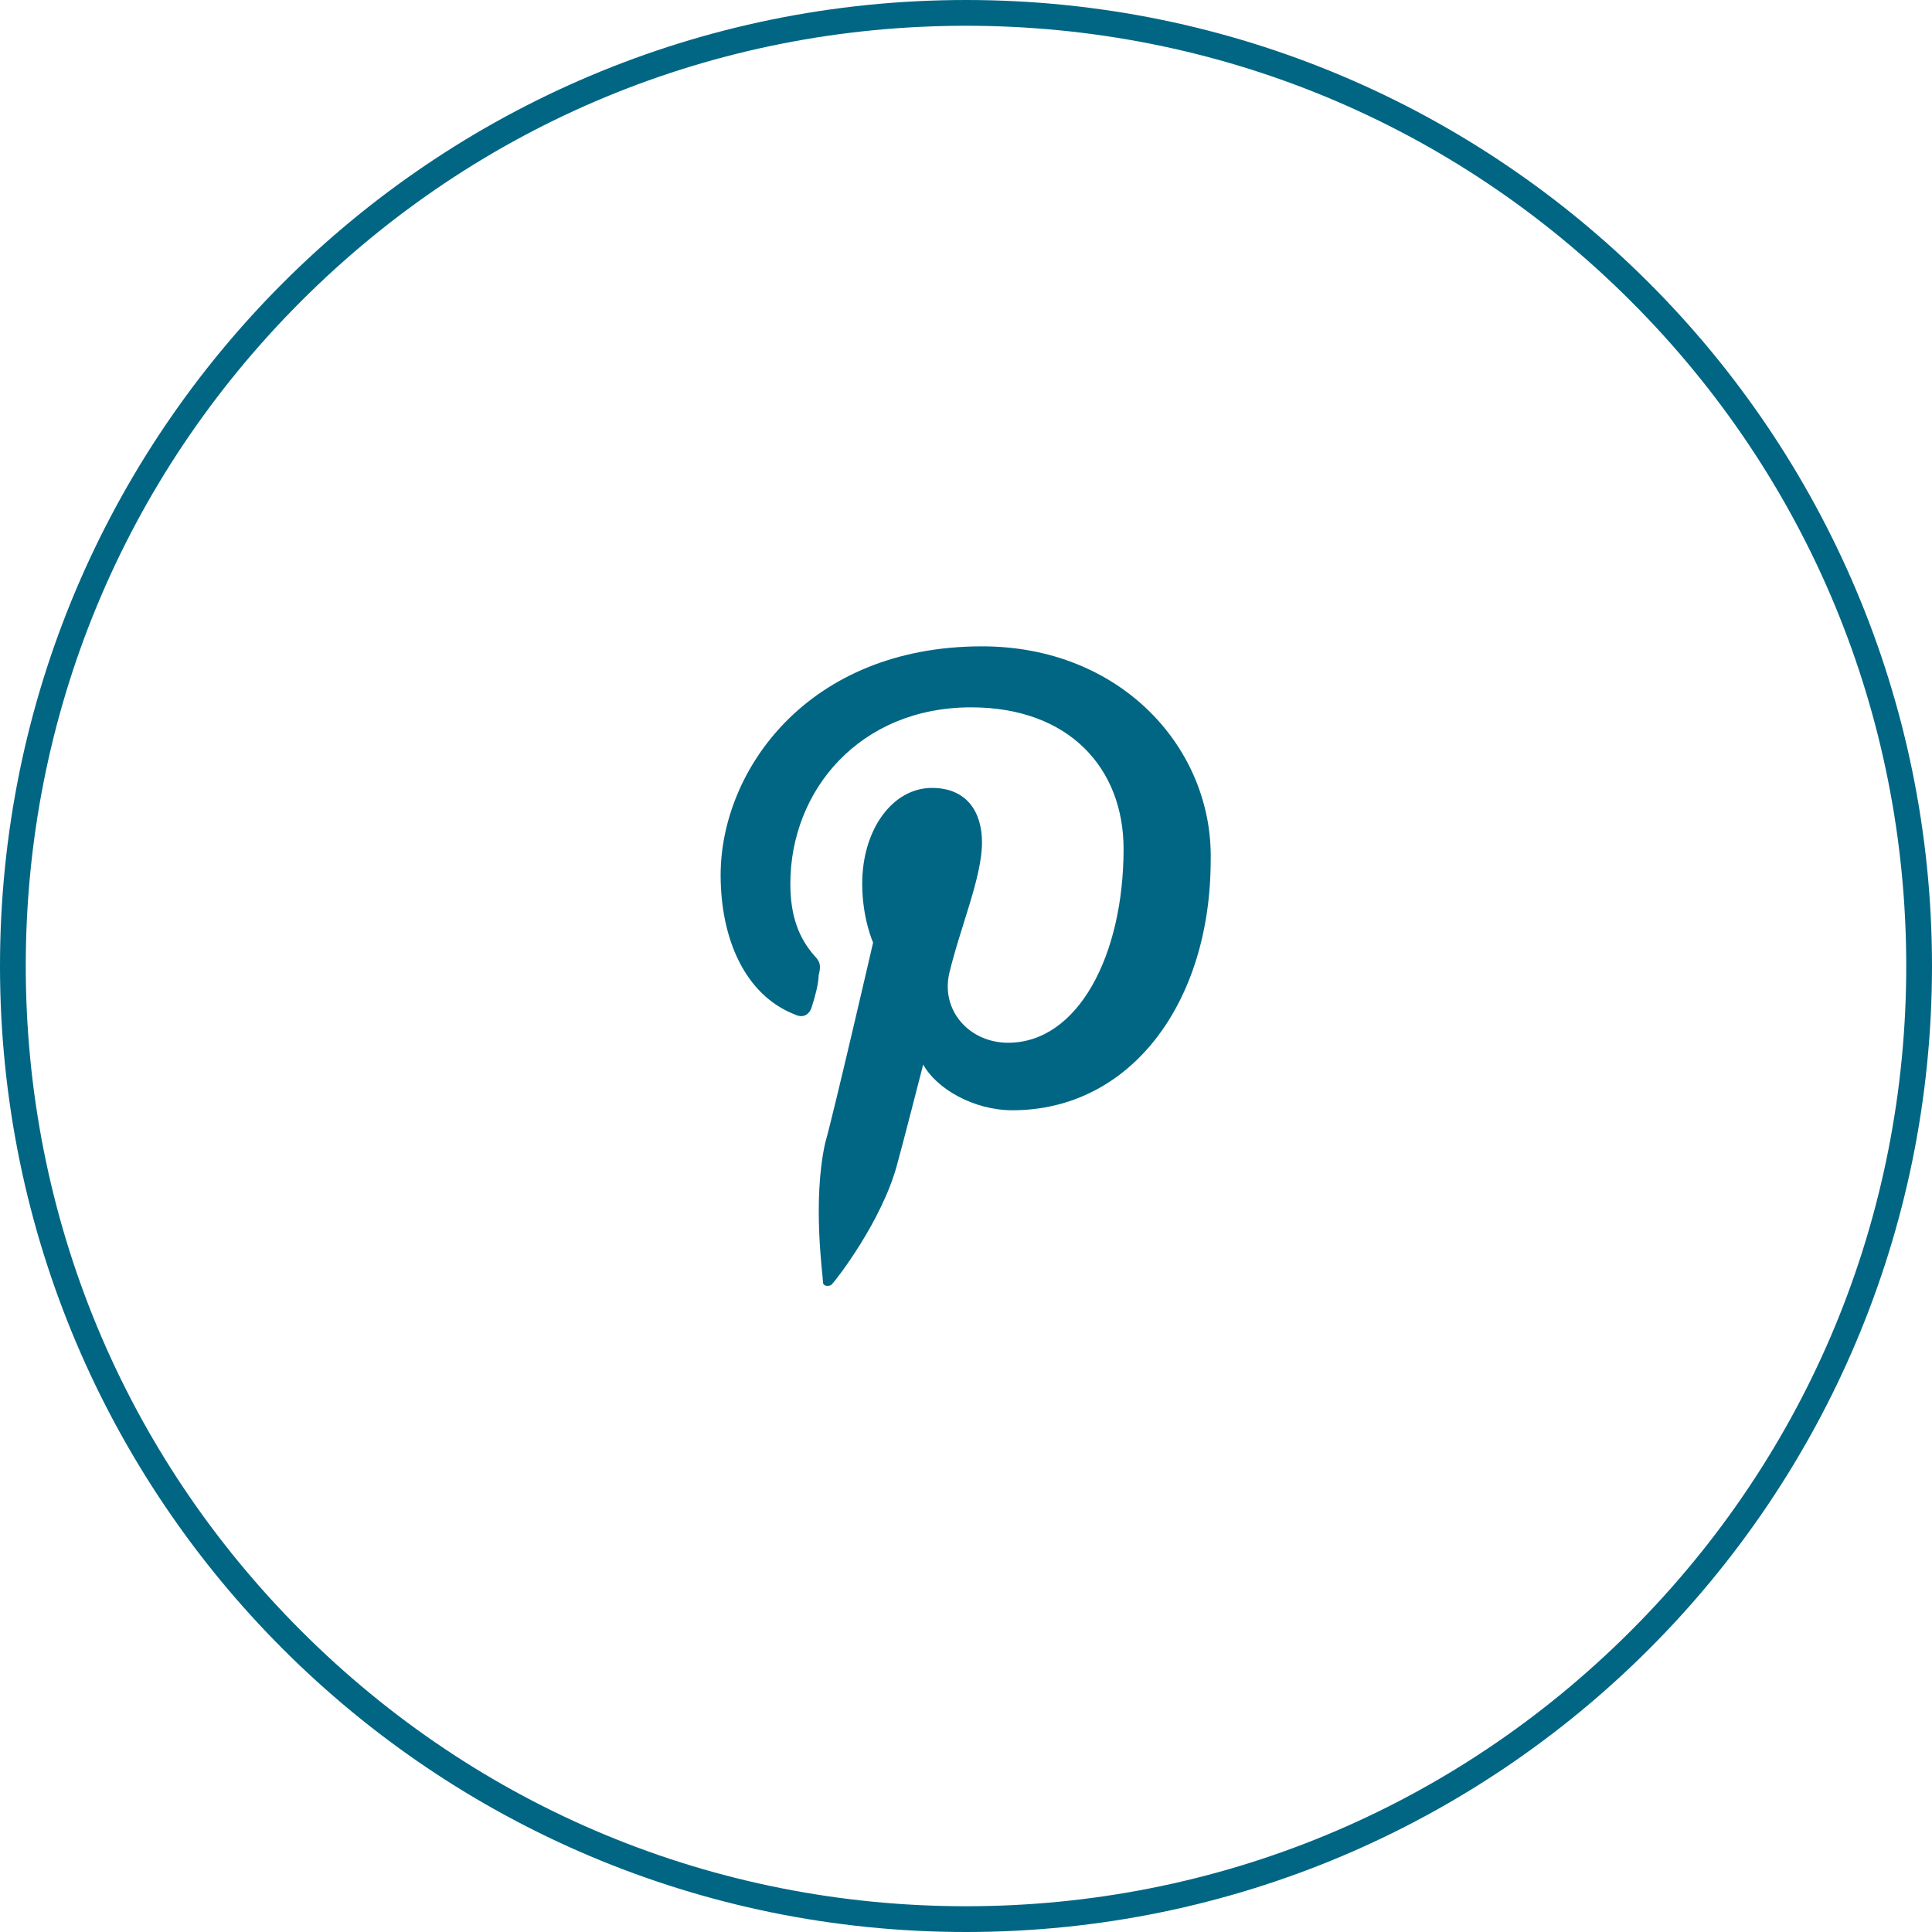
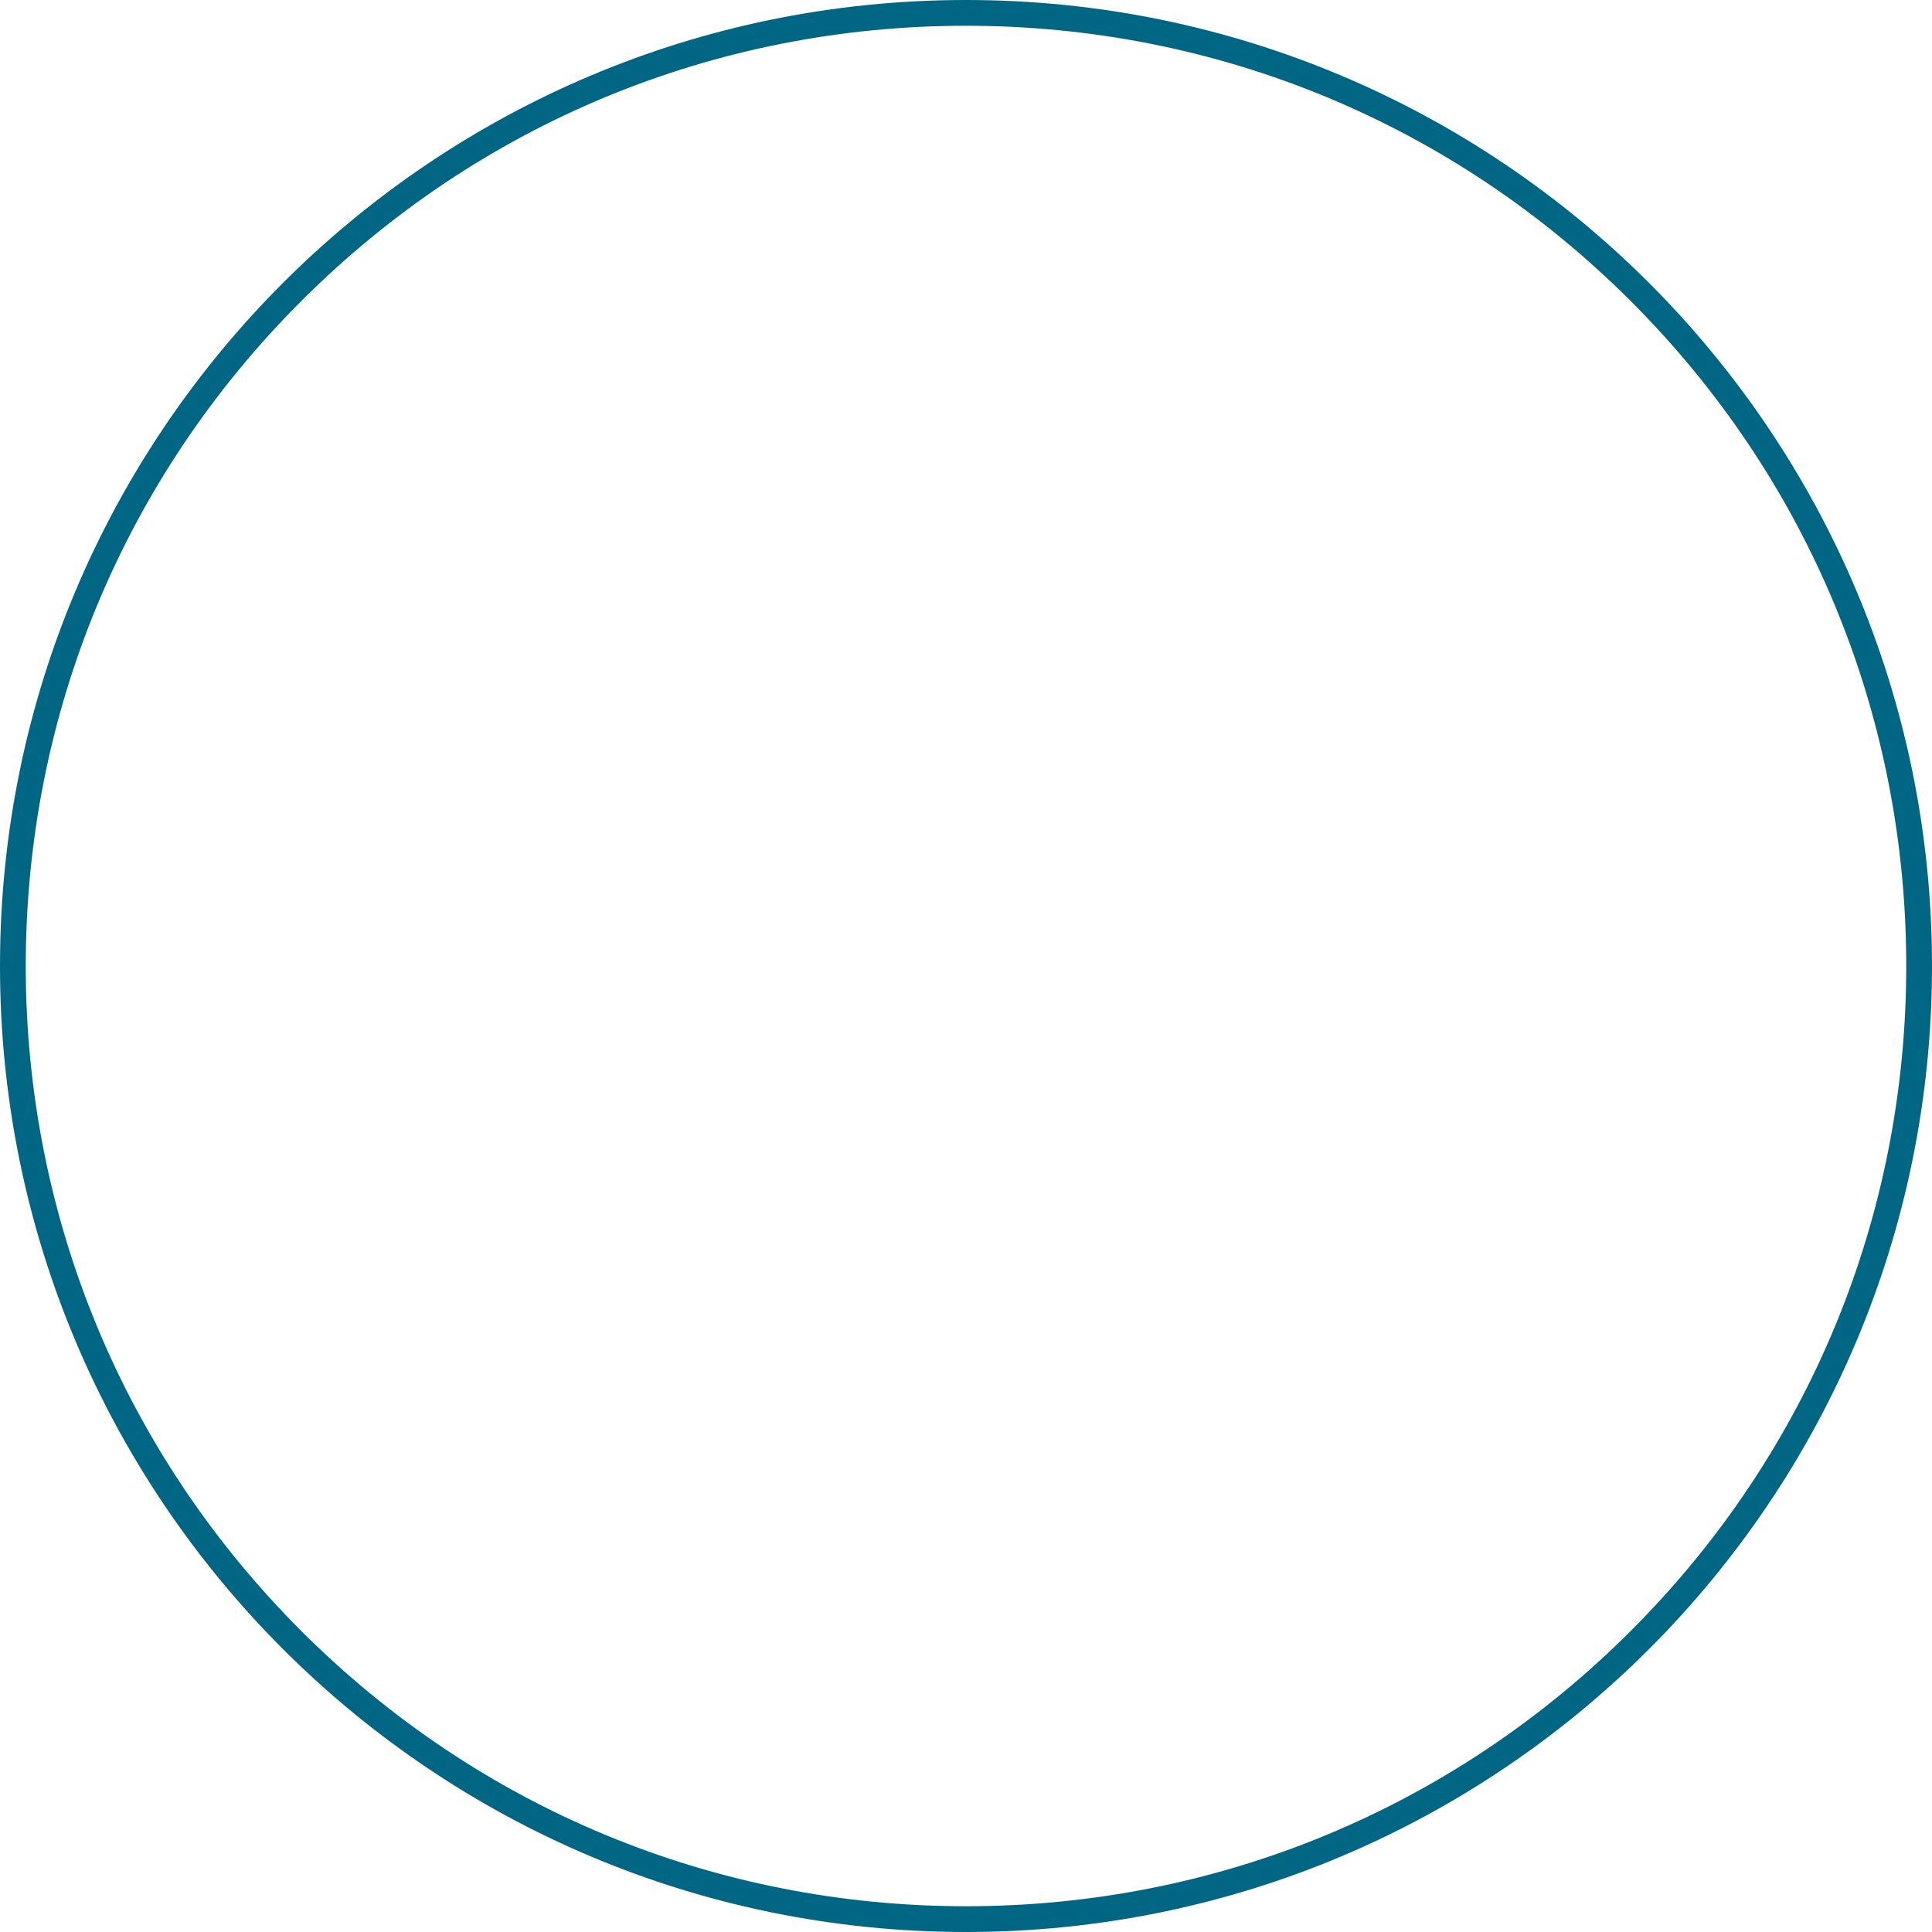
<svg xmlns="http://www.w3.org/2000/svg" width="75px" height="75px" viewBox="0 0 75 75" version="1.1">
  <title>FFC04FF2-C95E-4469-A9FE-3C0ED9251F12</title>
  <g id="Icons" stroke="none" stroke-width="1" fill="none" fill-rule="evenodd">
    <g id="Group-5" fill="#006684">
      <path d="M37.5,0 C16.789,0 0,16.789 0,37.5 C0,58.211 16.789,75 37.5,75 C58.211,75 75,58.211 75,37.5 C75,16.789 58.211,0 37.5,0 M37.5,1 C47.249,1 56.416,4.797 63.309,11.691 C70.203,18.584 74,27.75 74,37.5 C74,47.249 70.203,56.416 63.309,63.309 C56.416,70.203 47.249,74 37.5,74 C27.75,74 18.584,70.203 11.691,63.309 C4.797,56.416 1,47.249 1,37.5 C1,27.75 4.797,18.584 11.691,11.691 C18.584,4.797 27.75,1 37.5,1" id="Fill-1" />
-       <path d="M38.121,25.091 C31.357,25.091 27.975,29.91 27.975,33.969 C27.975,36.421 28.905,38.619 30.85,39.38 C31.188,39.549 31.442,39.38 31.526,39.042 C31.611,38.788 31.78,38.196 31.78,37.858 C31.865,37.52 31.865,37.351 31.611,37.097 C31.019,36.42 30.681,35.575 30.681,34.307 C30.681,30.671 33.387,27.459 37.698,27.459 C41.503,27.459 43.617,29.826 43.617,32.954 C43.617,37.097 41.841,40.479 39.136,40.479 C37.614,40.479 36.515,39.211 36.853,37.774 C37.276,35.998 38.121,34.053 38.121,32.701 C38.121,31.517 37.529,30.587 36.177,30.587 C34.655,30.587 33.471,32.193 33.471,34.307 C33.471,35.66 33.894,36.59 33.894,36.59 C33.894,36.59 32.372,43.184 32.034,44.368 C31.527,46.651 31.949,49.525 31.949,49.779 C31.949,49.948 32.203,49.948 32.287,49.864 C32.456,49.694 34.232,47.412 34.824,45.213 C34.993,44.622 35.838,41.324 35.838,41.324 C36.346,42.254 37.783,43.1 39.305,43.1 C43.87,43.1 46.999,38.957 46.999,33.377 C47.083,29.065 43.532,25.091 38.121,25.091" id="Fill-3" />
    </g>
  </g>
</svg>